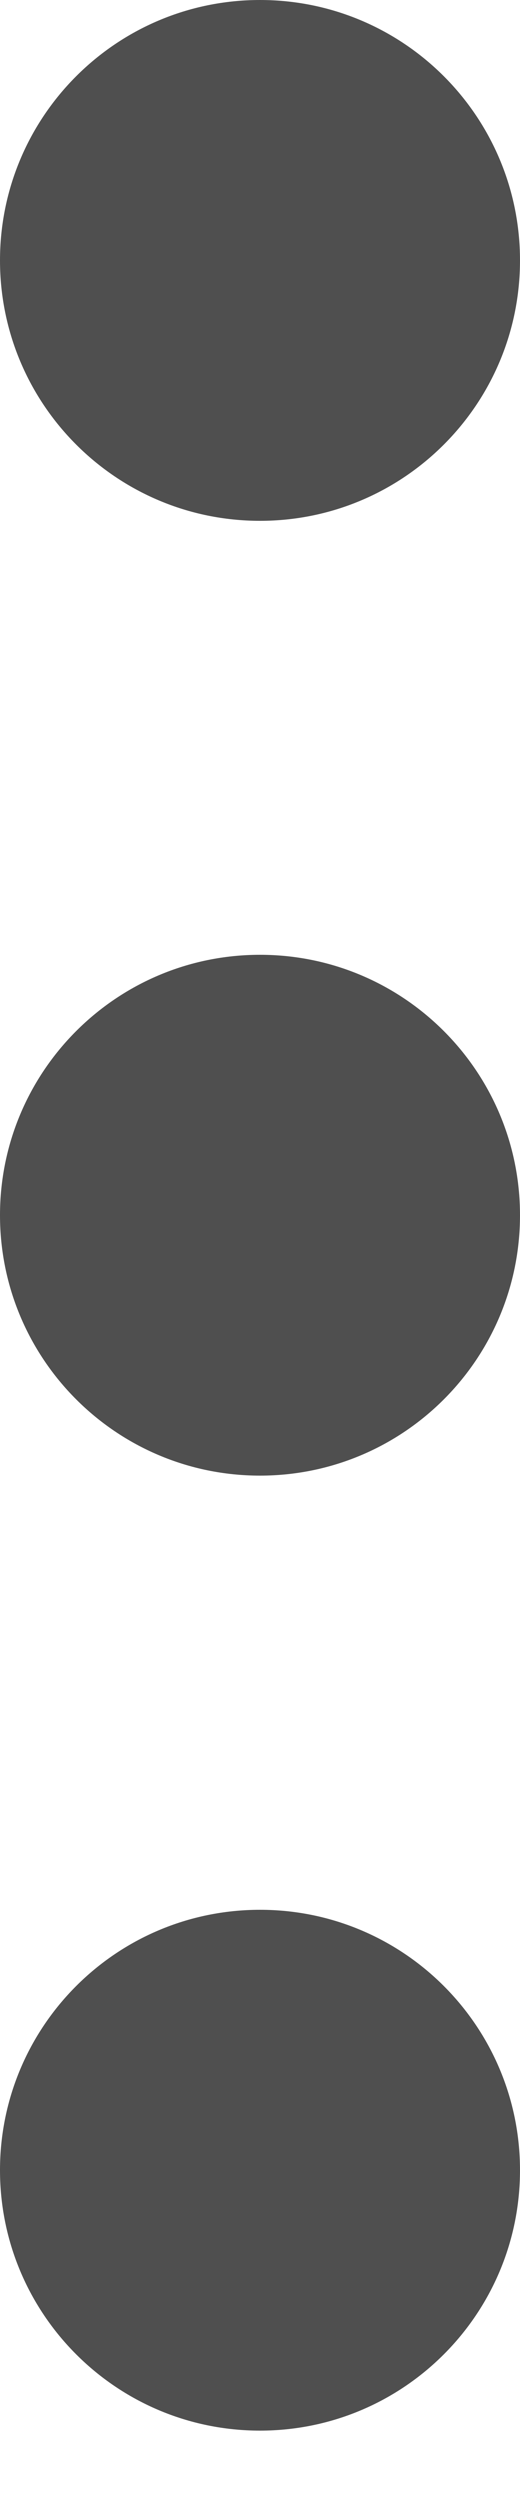
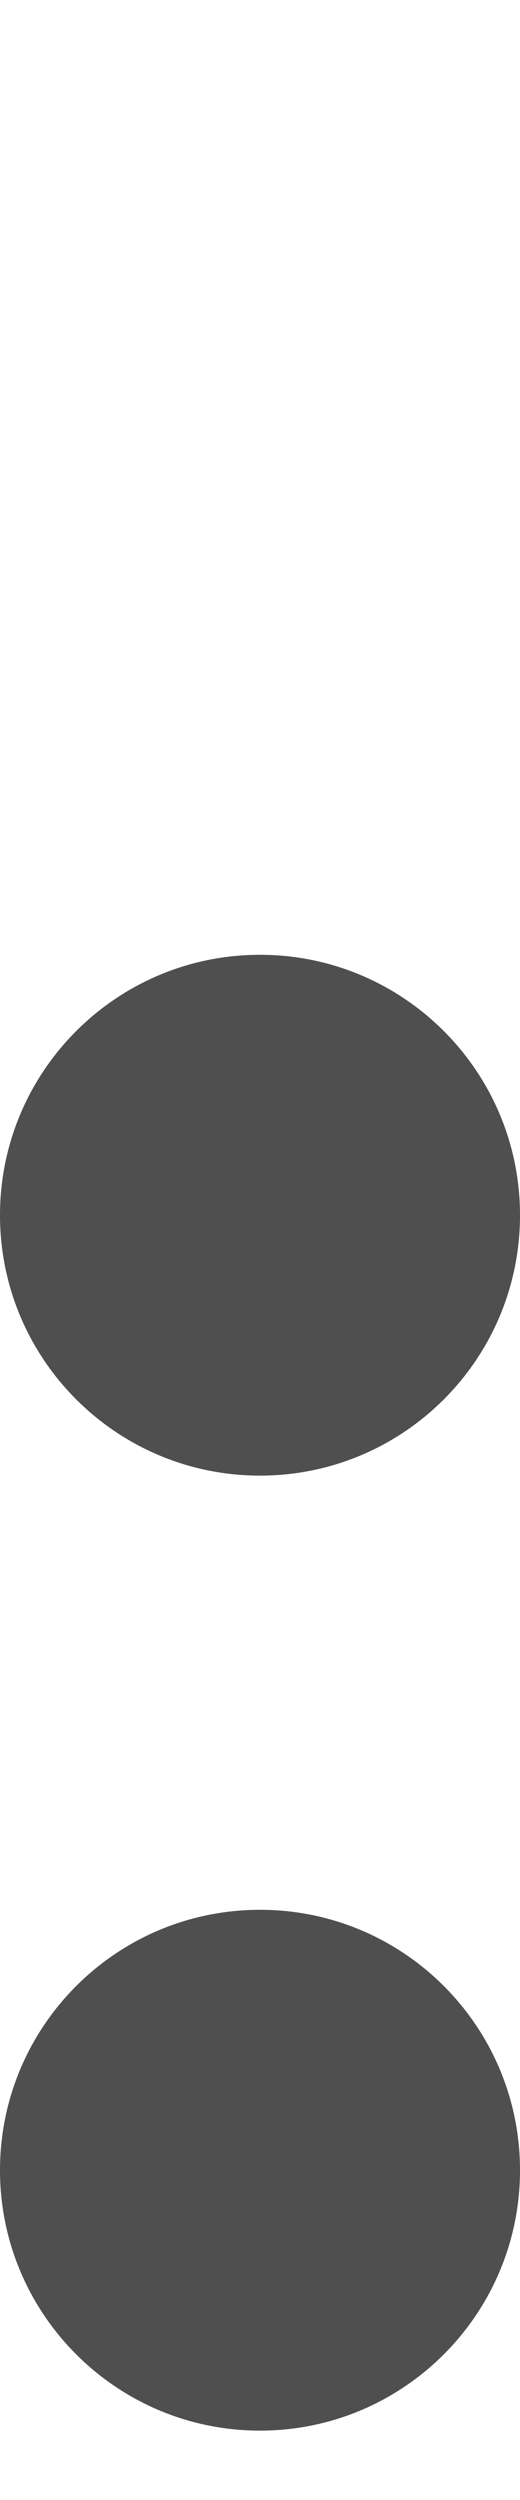
<svg xmlns="http://www.w3.org/2000/svg" width="5" height="24" viewBox="0 0 5 24" fill="none">
-   <path d="M2.5 5C3.881 5 5 3.881 5 2.5C5 1.119 3.881 0 2.5 0C1.119 0 0 1.119 0 2.5C0 3.881 1.119 5 2.5 5Z" fill="#4F4F4F" />
  <path d="M2.5 14.166C3.881 14.166 5 13.047 5 11.666C5 10.286 3.881 9.166 2.5 9.166C1.119 9.166 0 10.286 0 11.666C0 13.047 1.119 14.166 2.5 14.166Z" fill="#4F4F4F" />
  <path d="M2.5 23.334C3.881 23.334 5 22.214 5 20.834C5 19.453 3.881 18.334 2.5 18.334C1.119 18.334 0 19.453 0 20.834C0 22.214 1.119 23.334 2.5 23.334Z" fill="#4F4F4F" />
</svg>